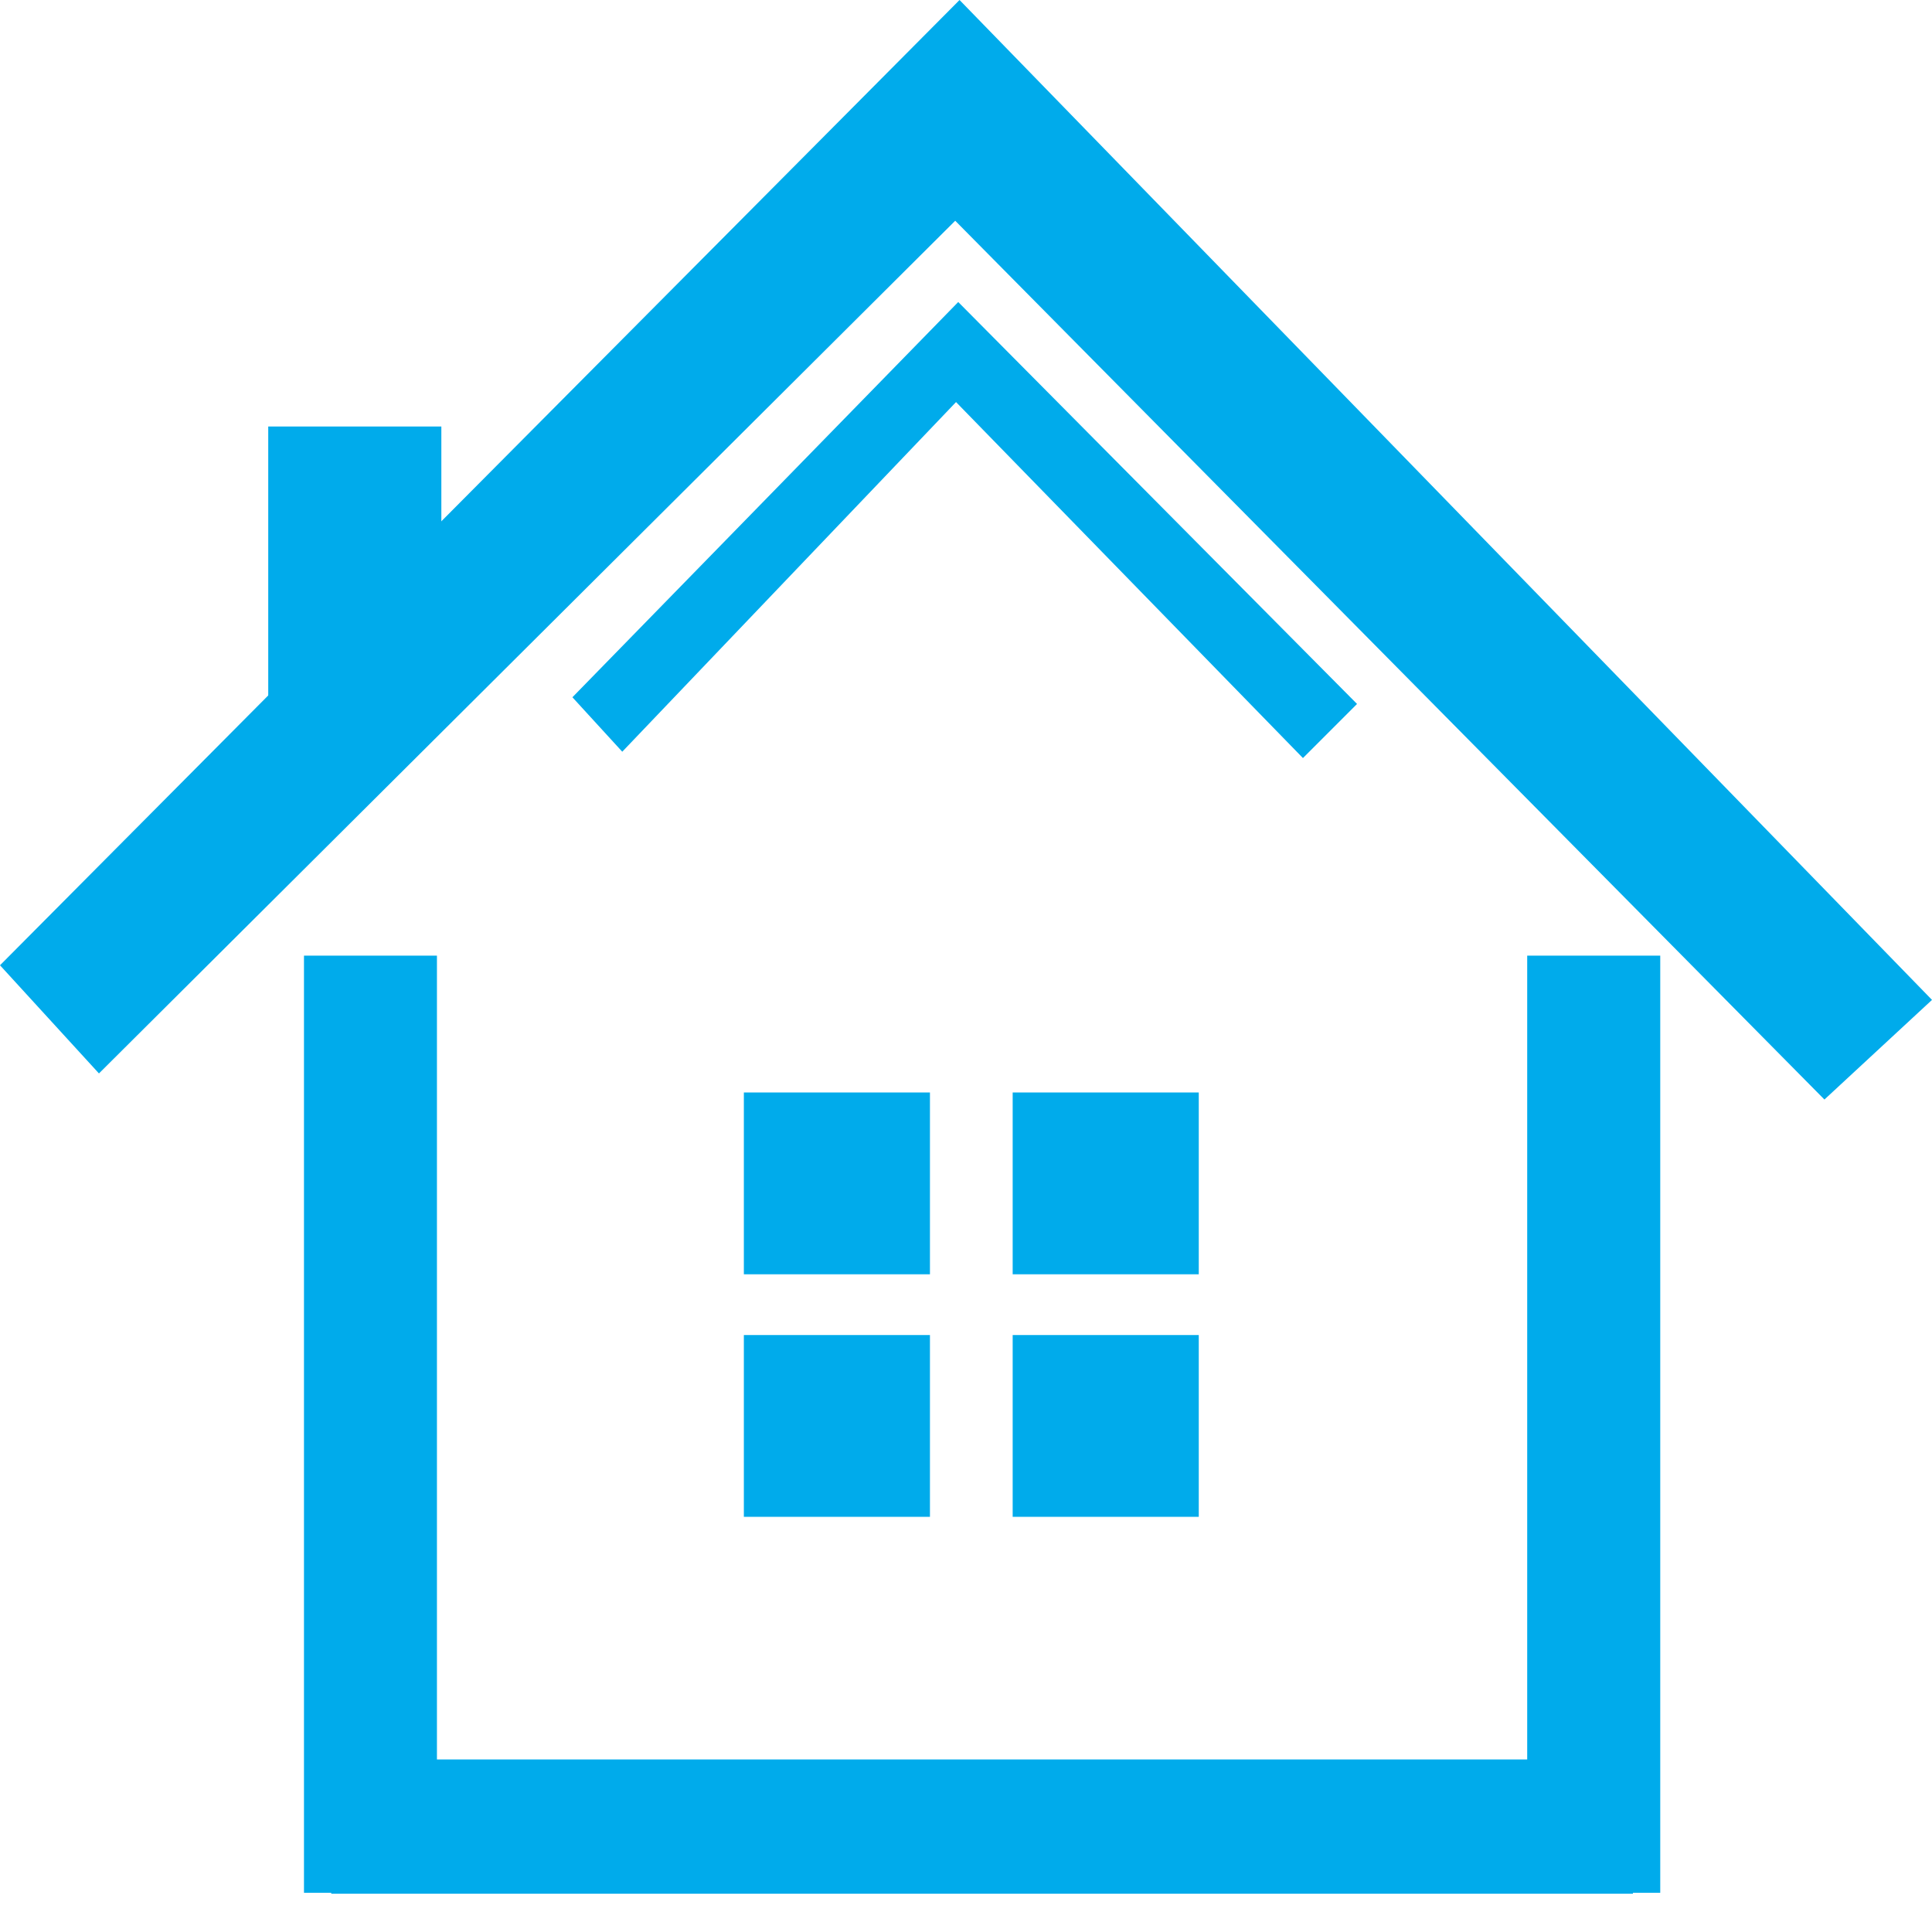
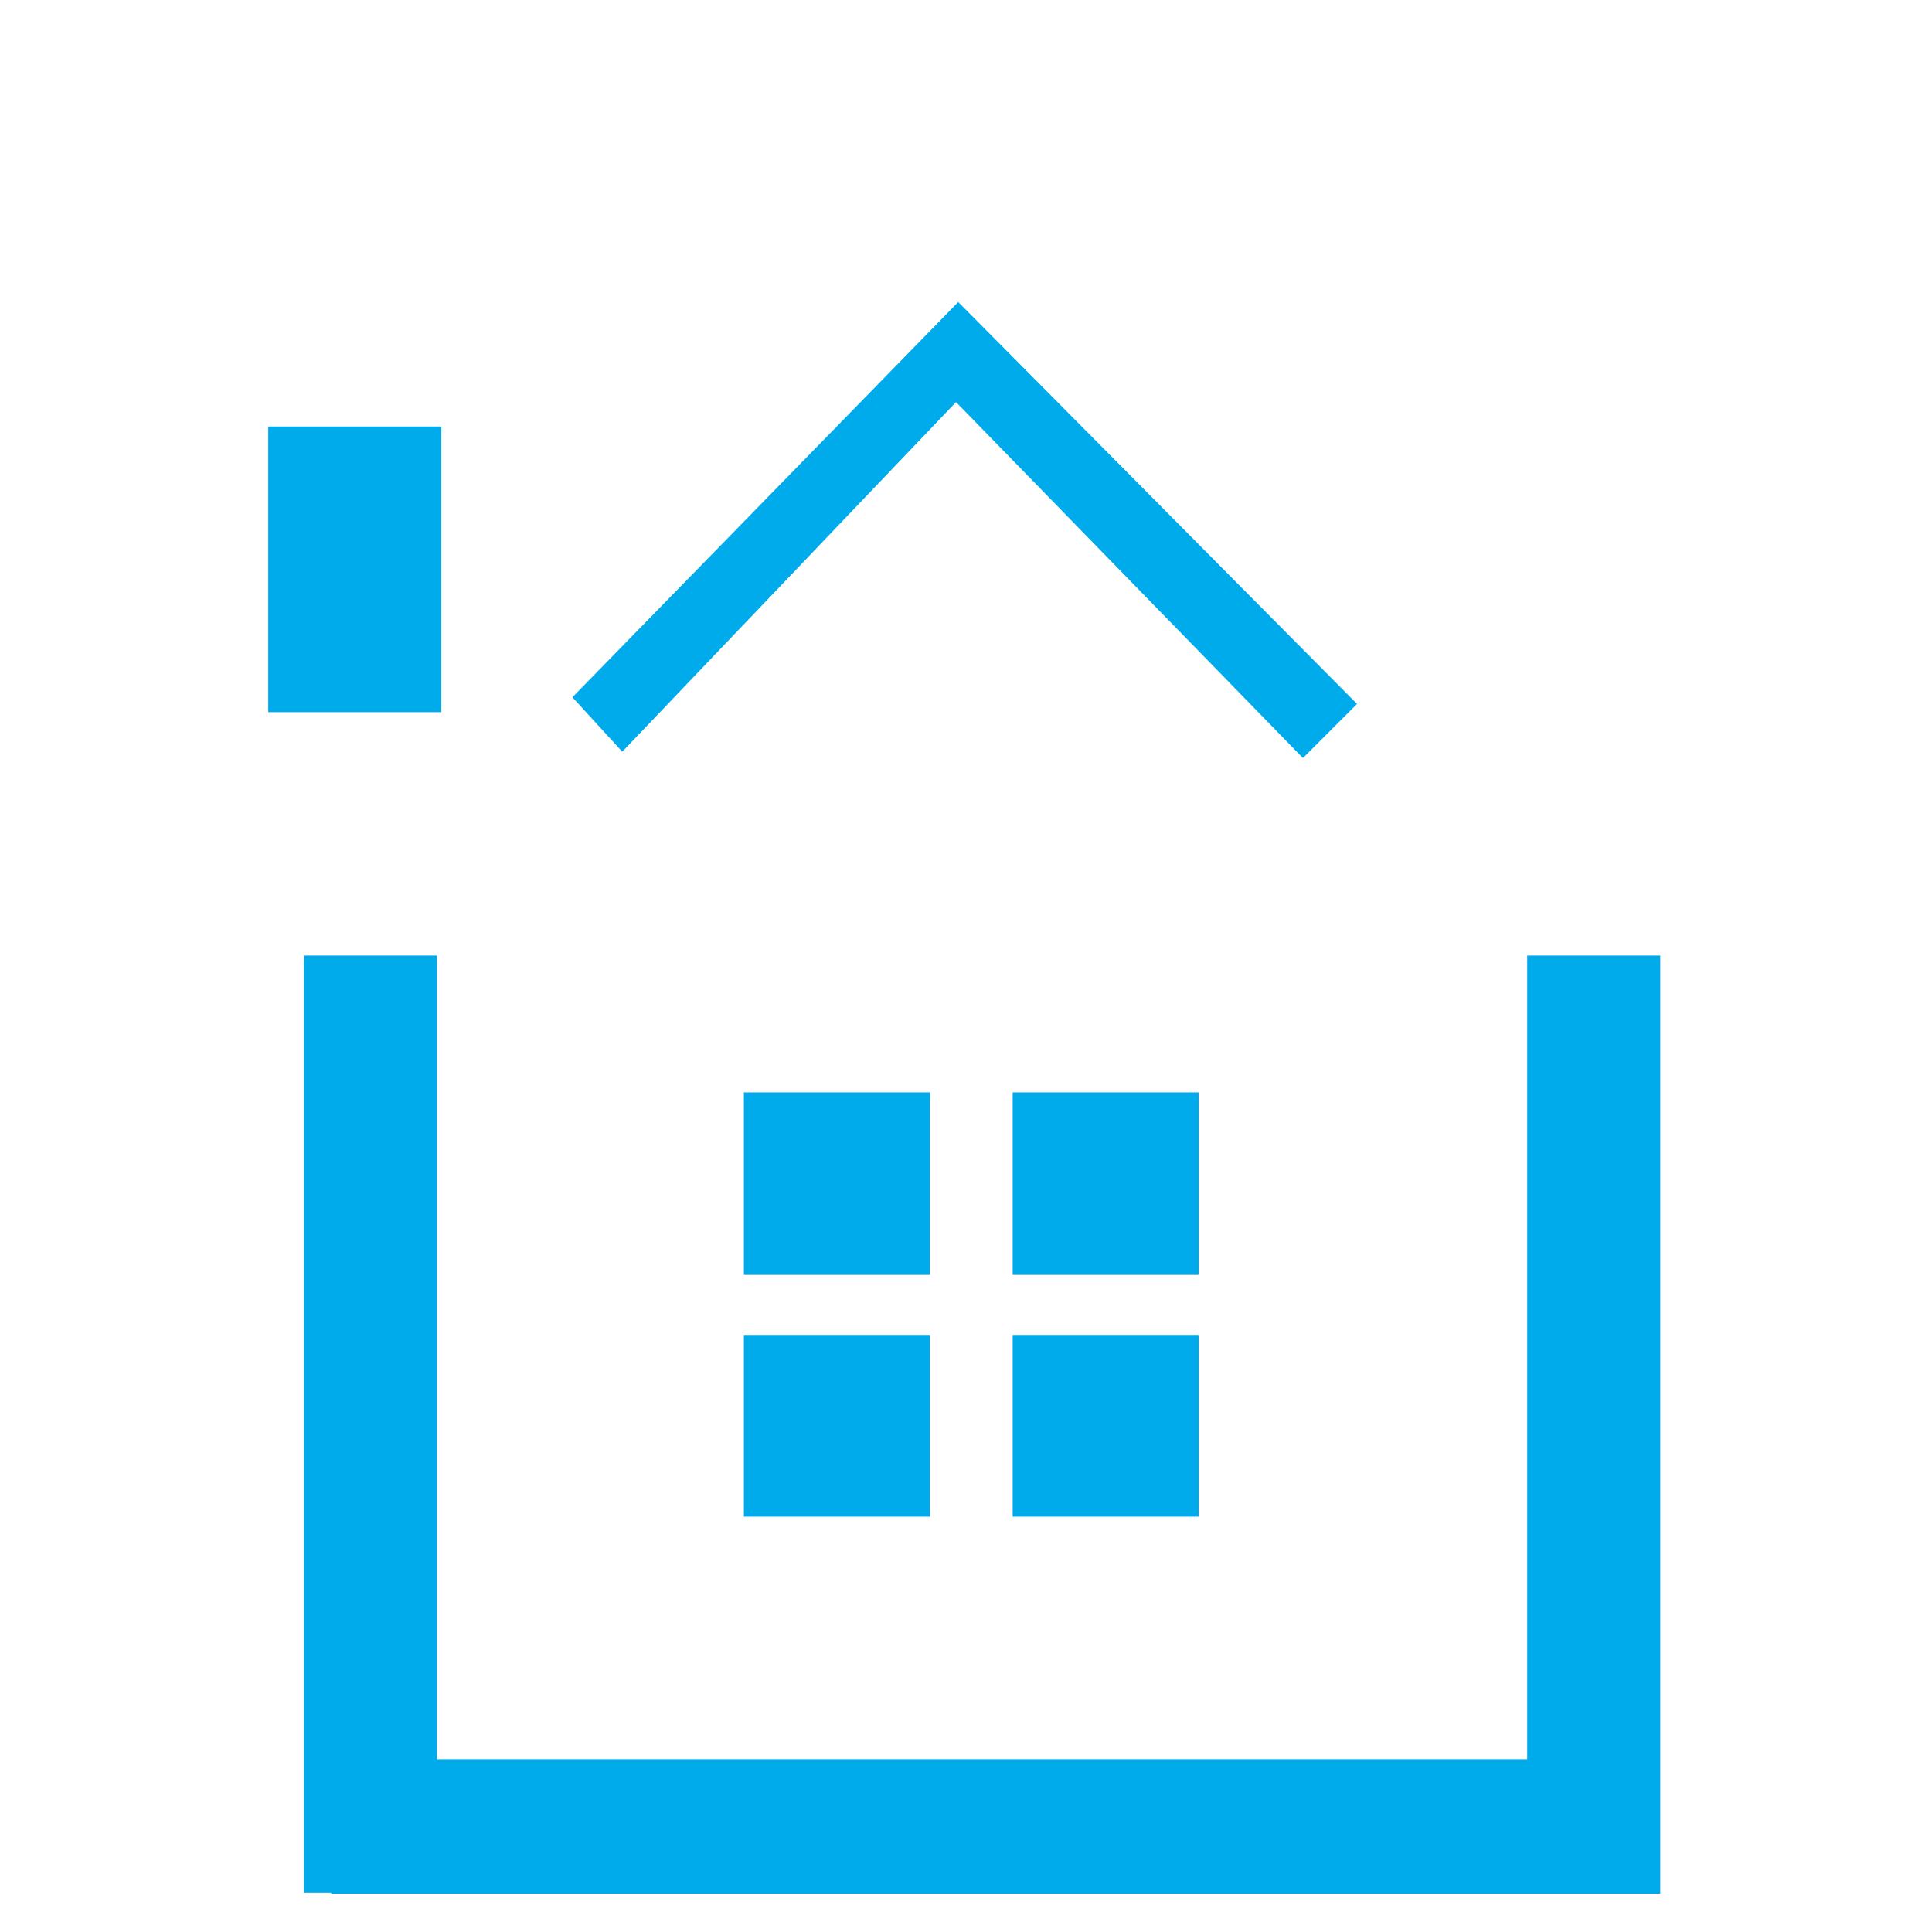
<svg xmlns="http://www.w3.org/2000/svg" width="50" height="49.5" viewBox="0 0 50 49.5">
  <defs>
    <style>.a,.b,.c{fill:#00abeb;}.b{stroke:rgba(0,0,0,0);stroke-miterlimit:10;}.c{fill-rule:evenodd;}</style>
  </defs>
  <g transform="translate(-960.231 -1196)">
    <rect class="a" width="4.48" height="7.392" transform="translate(967.173 1207.036)" />
    <rect class="a" width="4.816" height="4.704" transform="translate(979.482 1224.269)" />
    <rect class="a" width="4.816" height="4.704" transform="translate(979.482 1230.545)" />
-     <path class="b" d="M.706,24.272v-.023H0V0H3.441V20.8H31.657V0H35.1V24.249h-.706v.023Z" transform="translate(968.098 1220.728)" />
+     <path class="b" d="M.706,24.272v-.023H0V0H3.441V20.8H31.657V0H35.1V24.249v.023Z" transform="translate(968.098 1220.728)" />
    <rect class="a" width="4.816" height="4.704" transform="translate(986.439 1224.269)" />
    <rect class="a" width="4.816" height="4.704" transform="translate(986.439 1230.545)" />
-     <path class="c" d="M46.047,61.826,70.88,36.849,96.047,62.722,93.263,65.3,70.768,42.561,48.608,64.625Z" transform="translate(914.184 1159.151)" />
    <path class="c" d="M75.078,62.438l9.985-10.227,10.321,10.4-1.4,1.4L85.006,54.8l-8.638,9.047Z" transform="translate(899.967 1151.604)" />
  </g>
</svg>